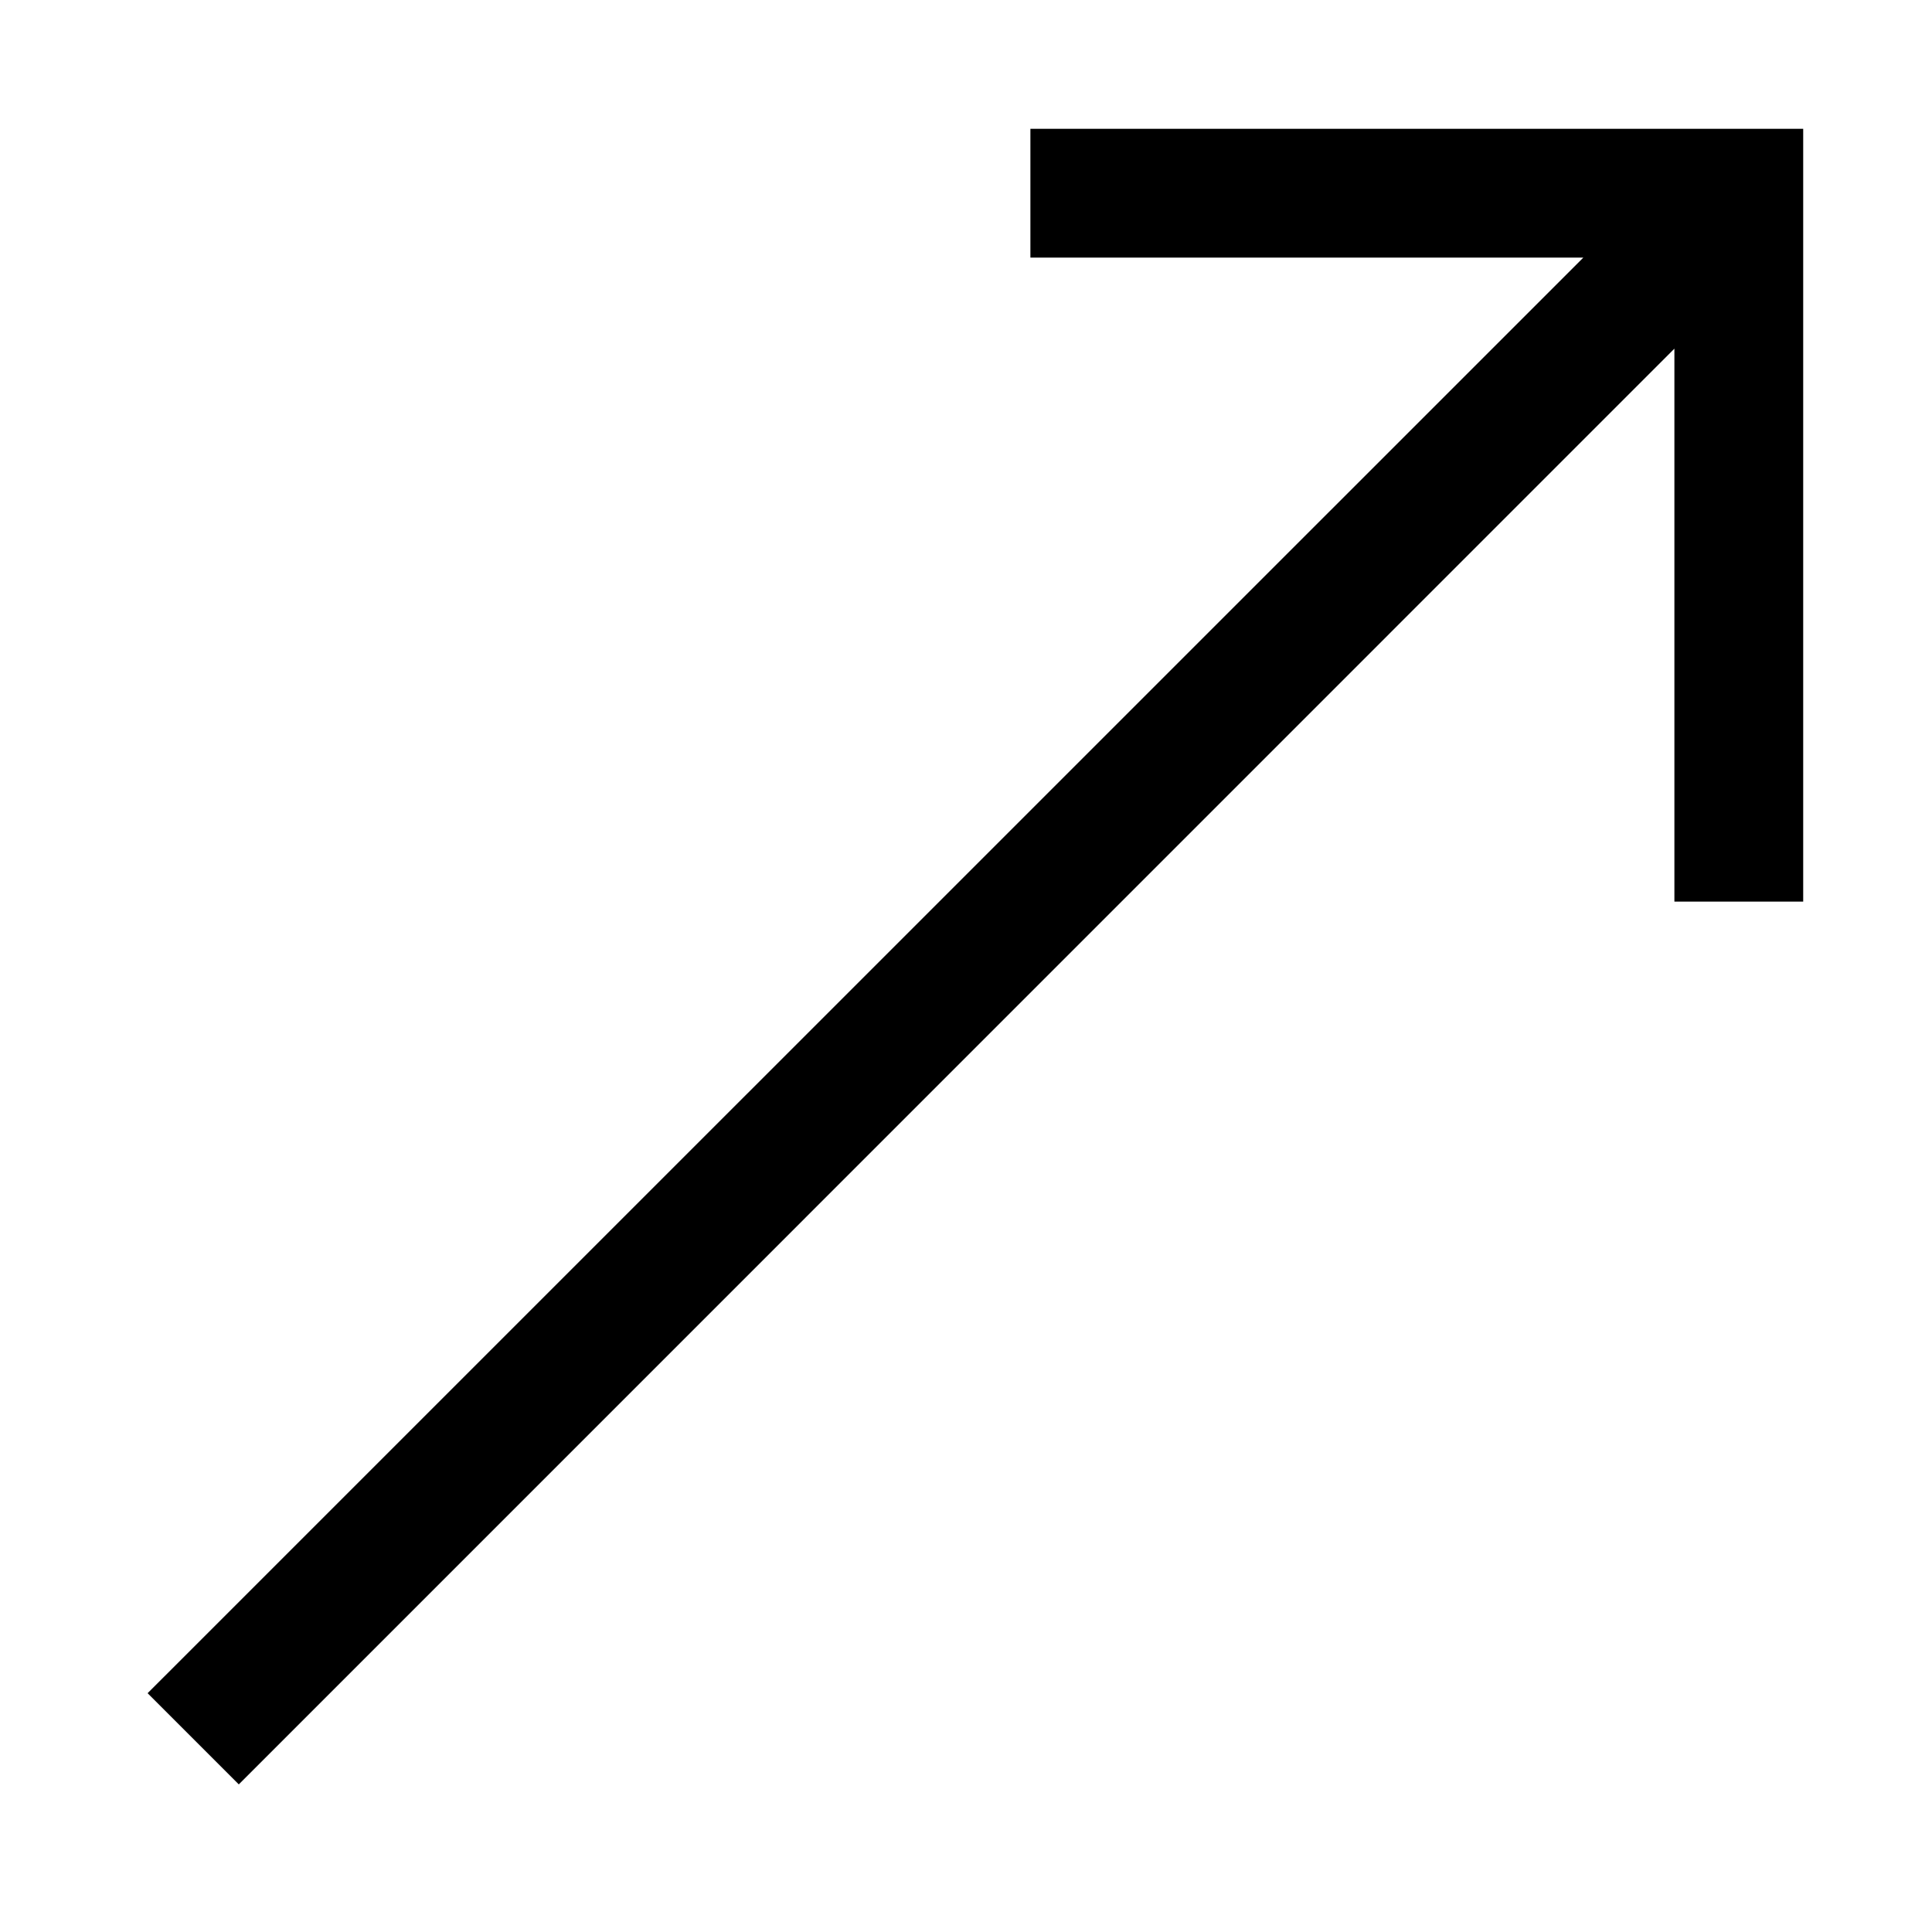
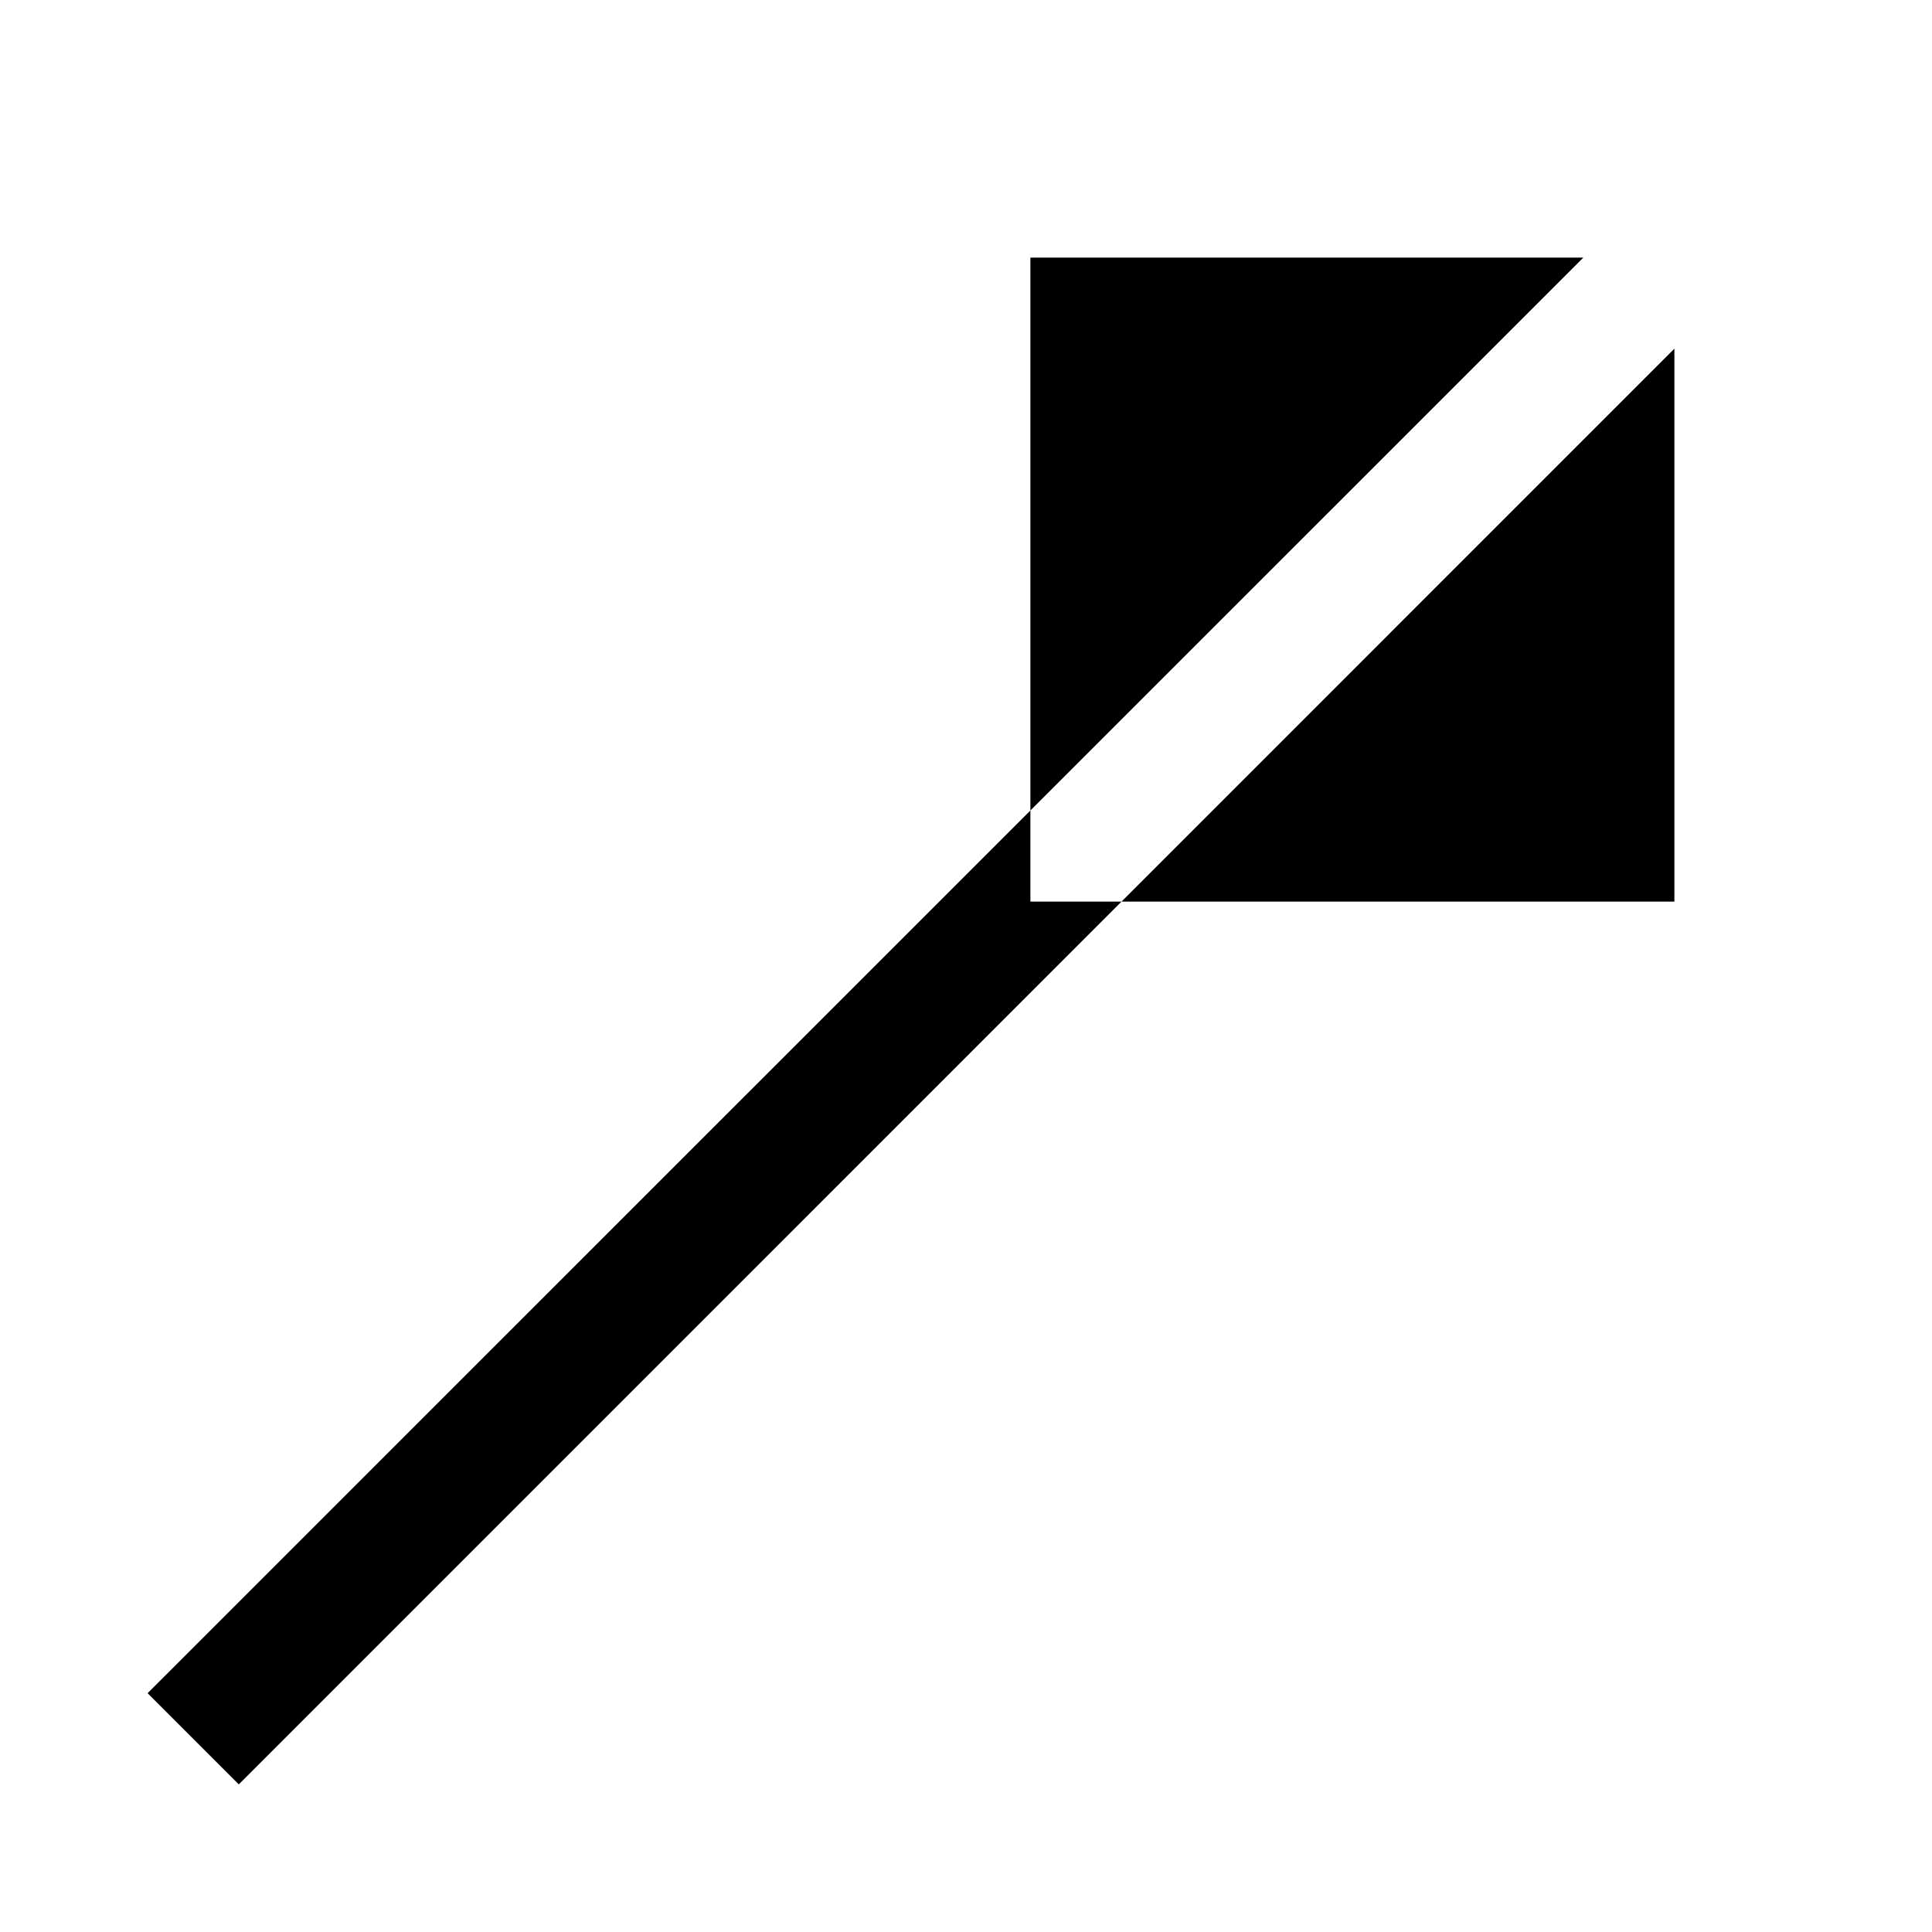
<svg xmlns="http://www.w3.org/2000/svg" width="800px" height="800px" viewBox="0 0 15 15" fill="none">
-   <path fill-rule="evenodd" clip-rule="evenodd" d="M8 1H14V7H13V2.707L1.854 13.854L1.146 13.146L12.293 2H8V1Z" fill="#000000" />
+   <path fill-rule="evenodd" clip-rule="evenodd" d="M8 1V7H13V2.707L1.854 13.854L1.146 13.146L12.293 2H8V1Z" fill="#000000" />
</svg>